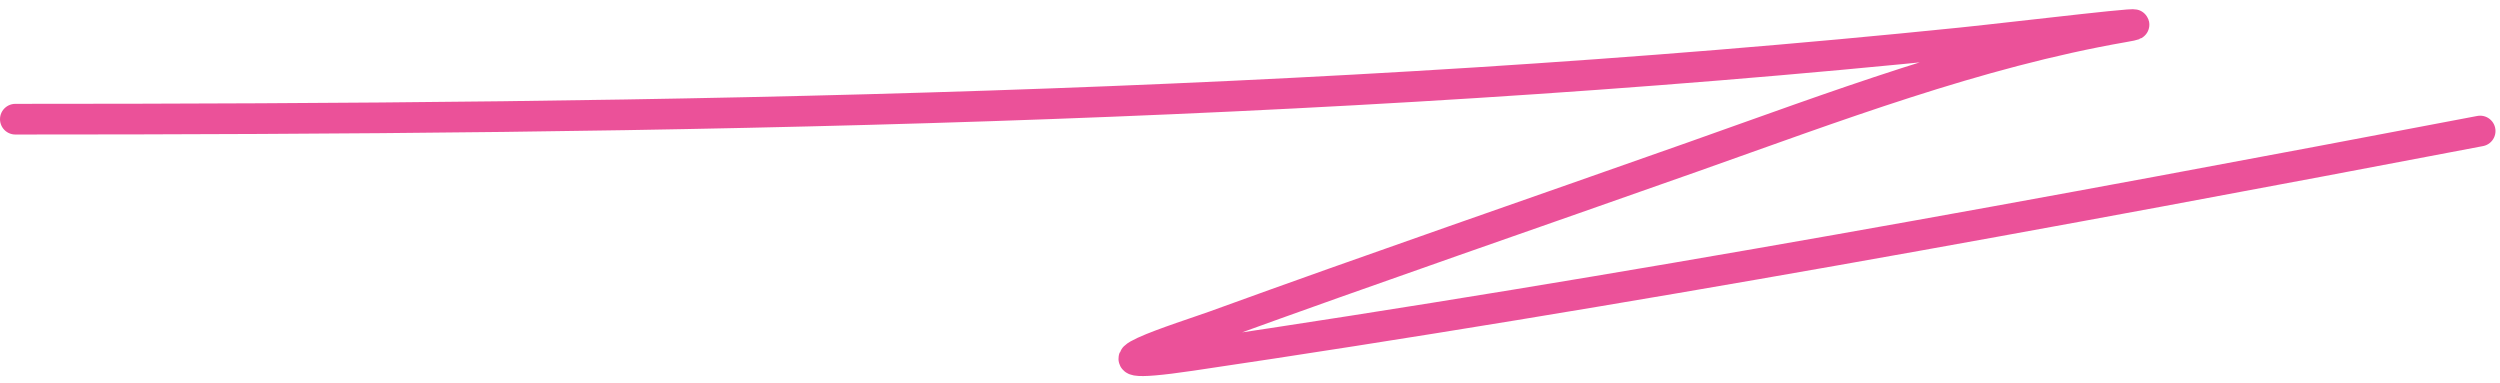
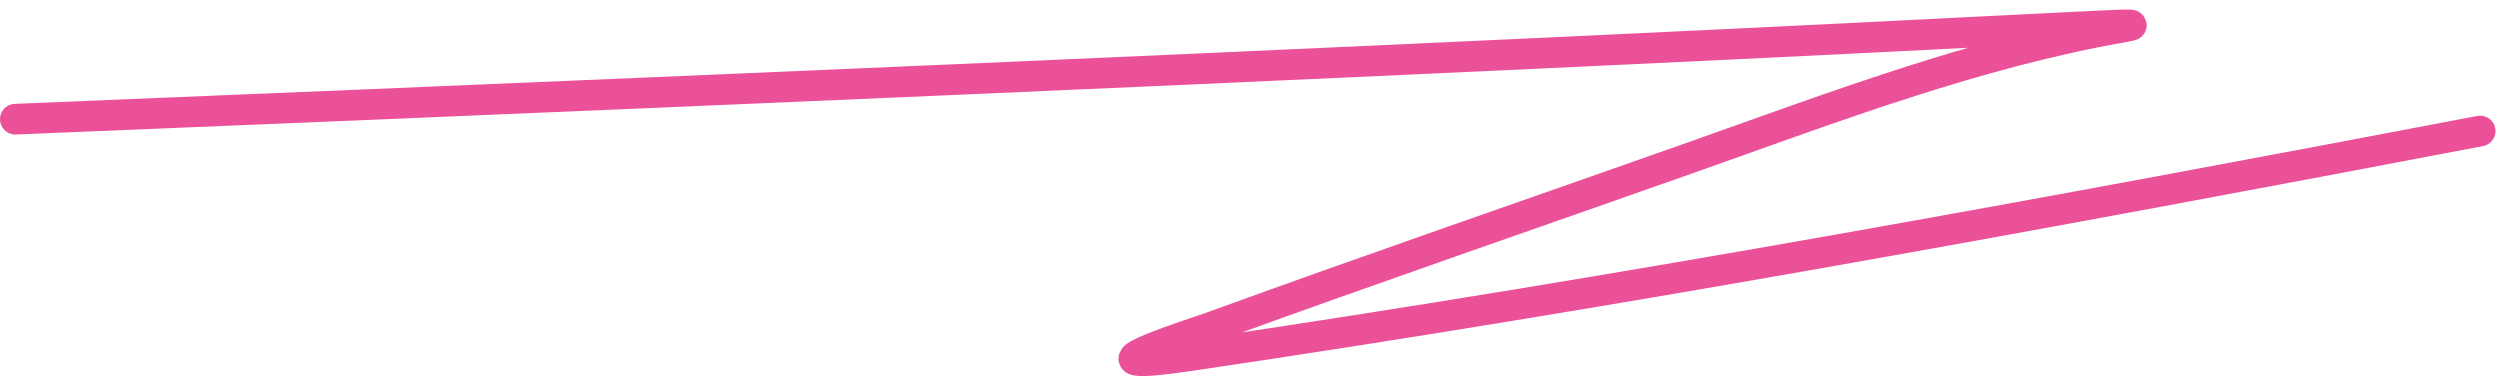
<svg xmlns="http://www.w3.org/2000/svg" width="163" height="25" viewBox="0 0 163 25" fill="none">
-   <path d="M1 7.771C43.46 7.771 85.604 7.118 127.882 2.792C131.4 2.432 141.925 1.155 138.441 1.761C128.865 3.427 119.541 6.989 110.412 10.217C100.012 13.895 89.573 17.479 79.207 21.249C77.375 21.915 69.271 24.421 77.661 23.18C105.809 19.018 133.771 13.864 161.706 8.543" stroke="#EB5199" stroke-width="2" stroke-linecap="round" />
+   <path d="M1 7.771C131.4 2.432 141.925 1.155 138.441 1.761C128.865 3.427 119.541 6.989 110.412 10.217C100.012 13.895 89.573 17.479 79.207 21.249C77.375 21.915 69.271 24.421 77.661 23.18C105.809 19.018 133.771 13.864 161.706 8.543" stroke="#EB5199" stroke-width="2" stroke-linecap="round" />
</svg>